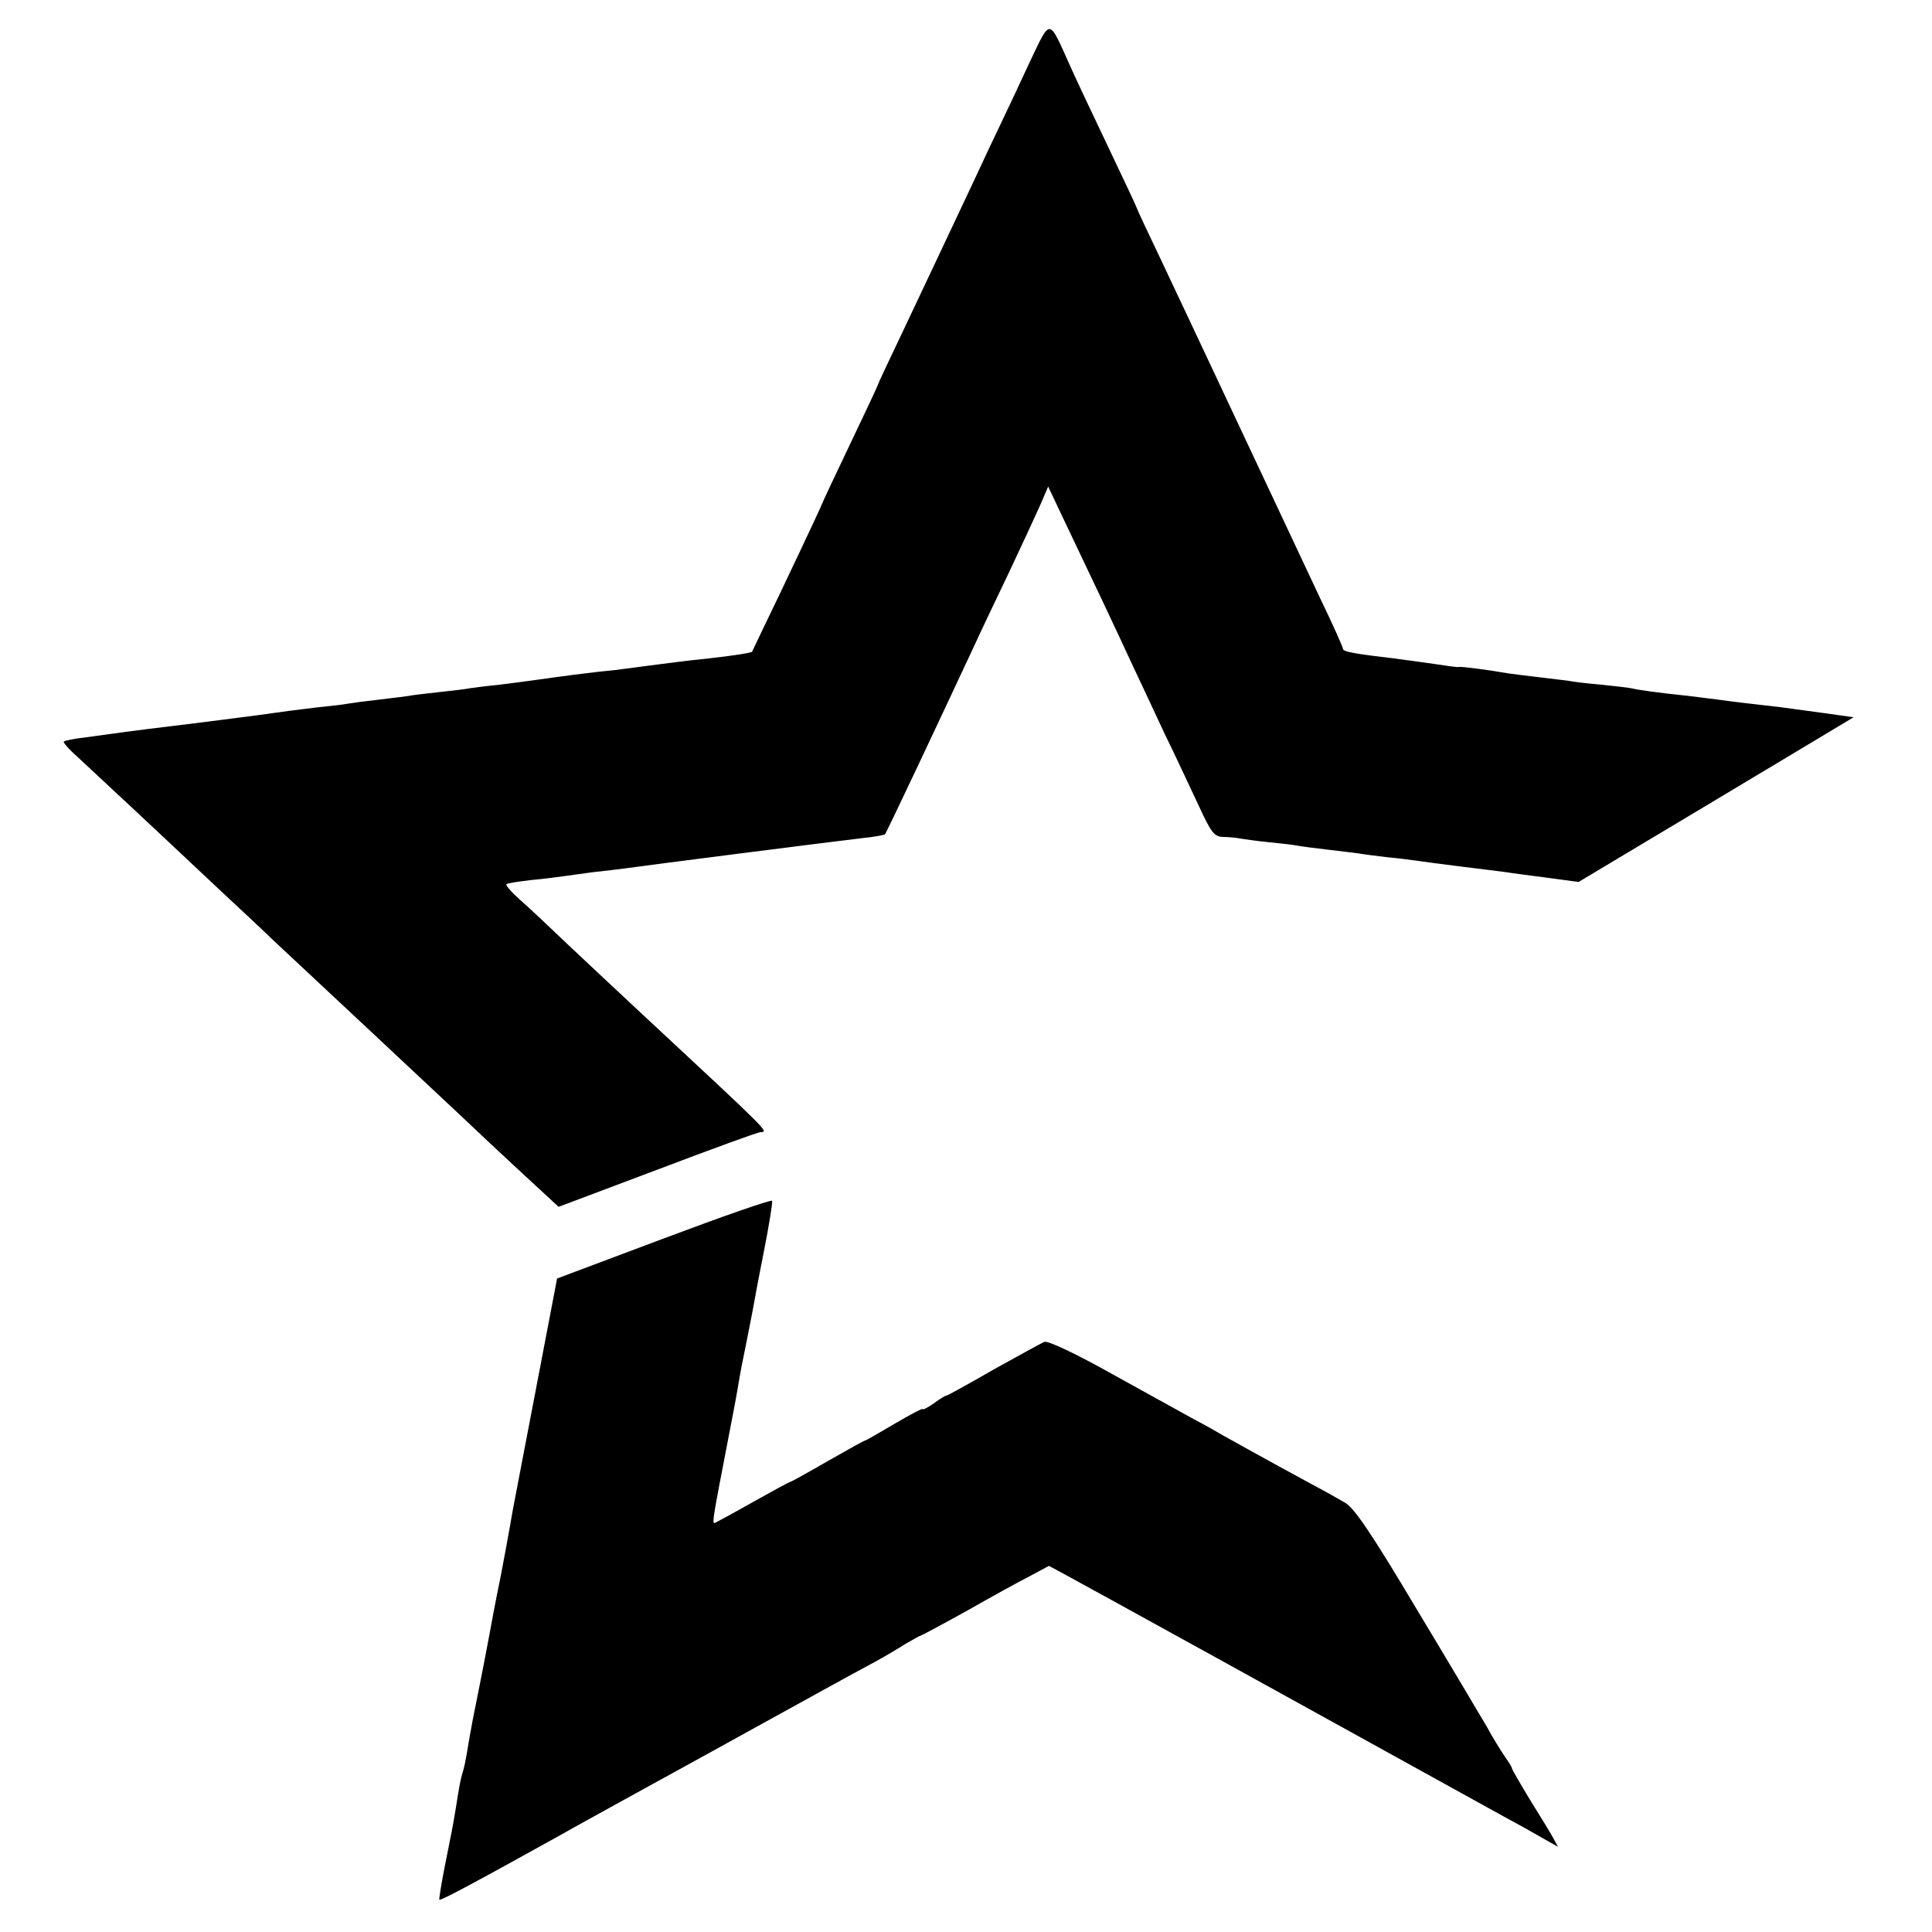
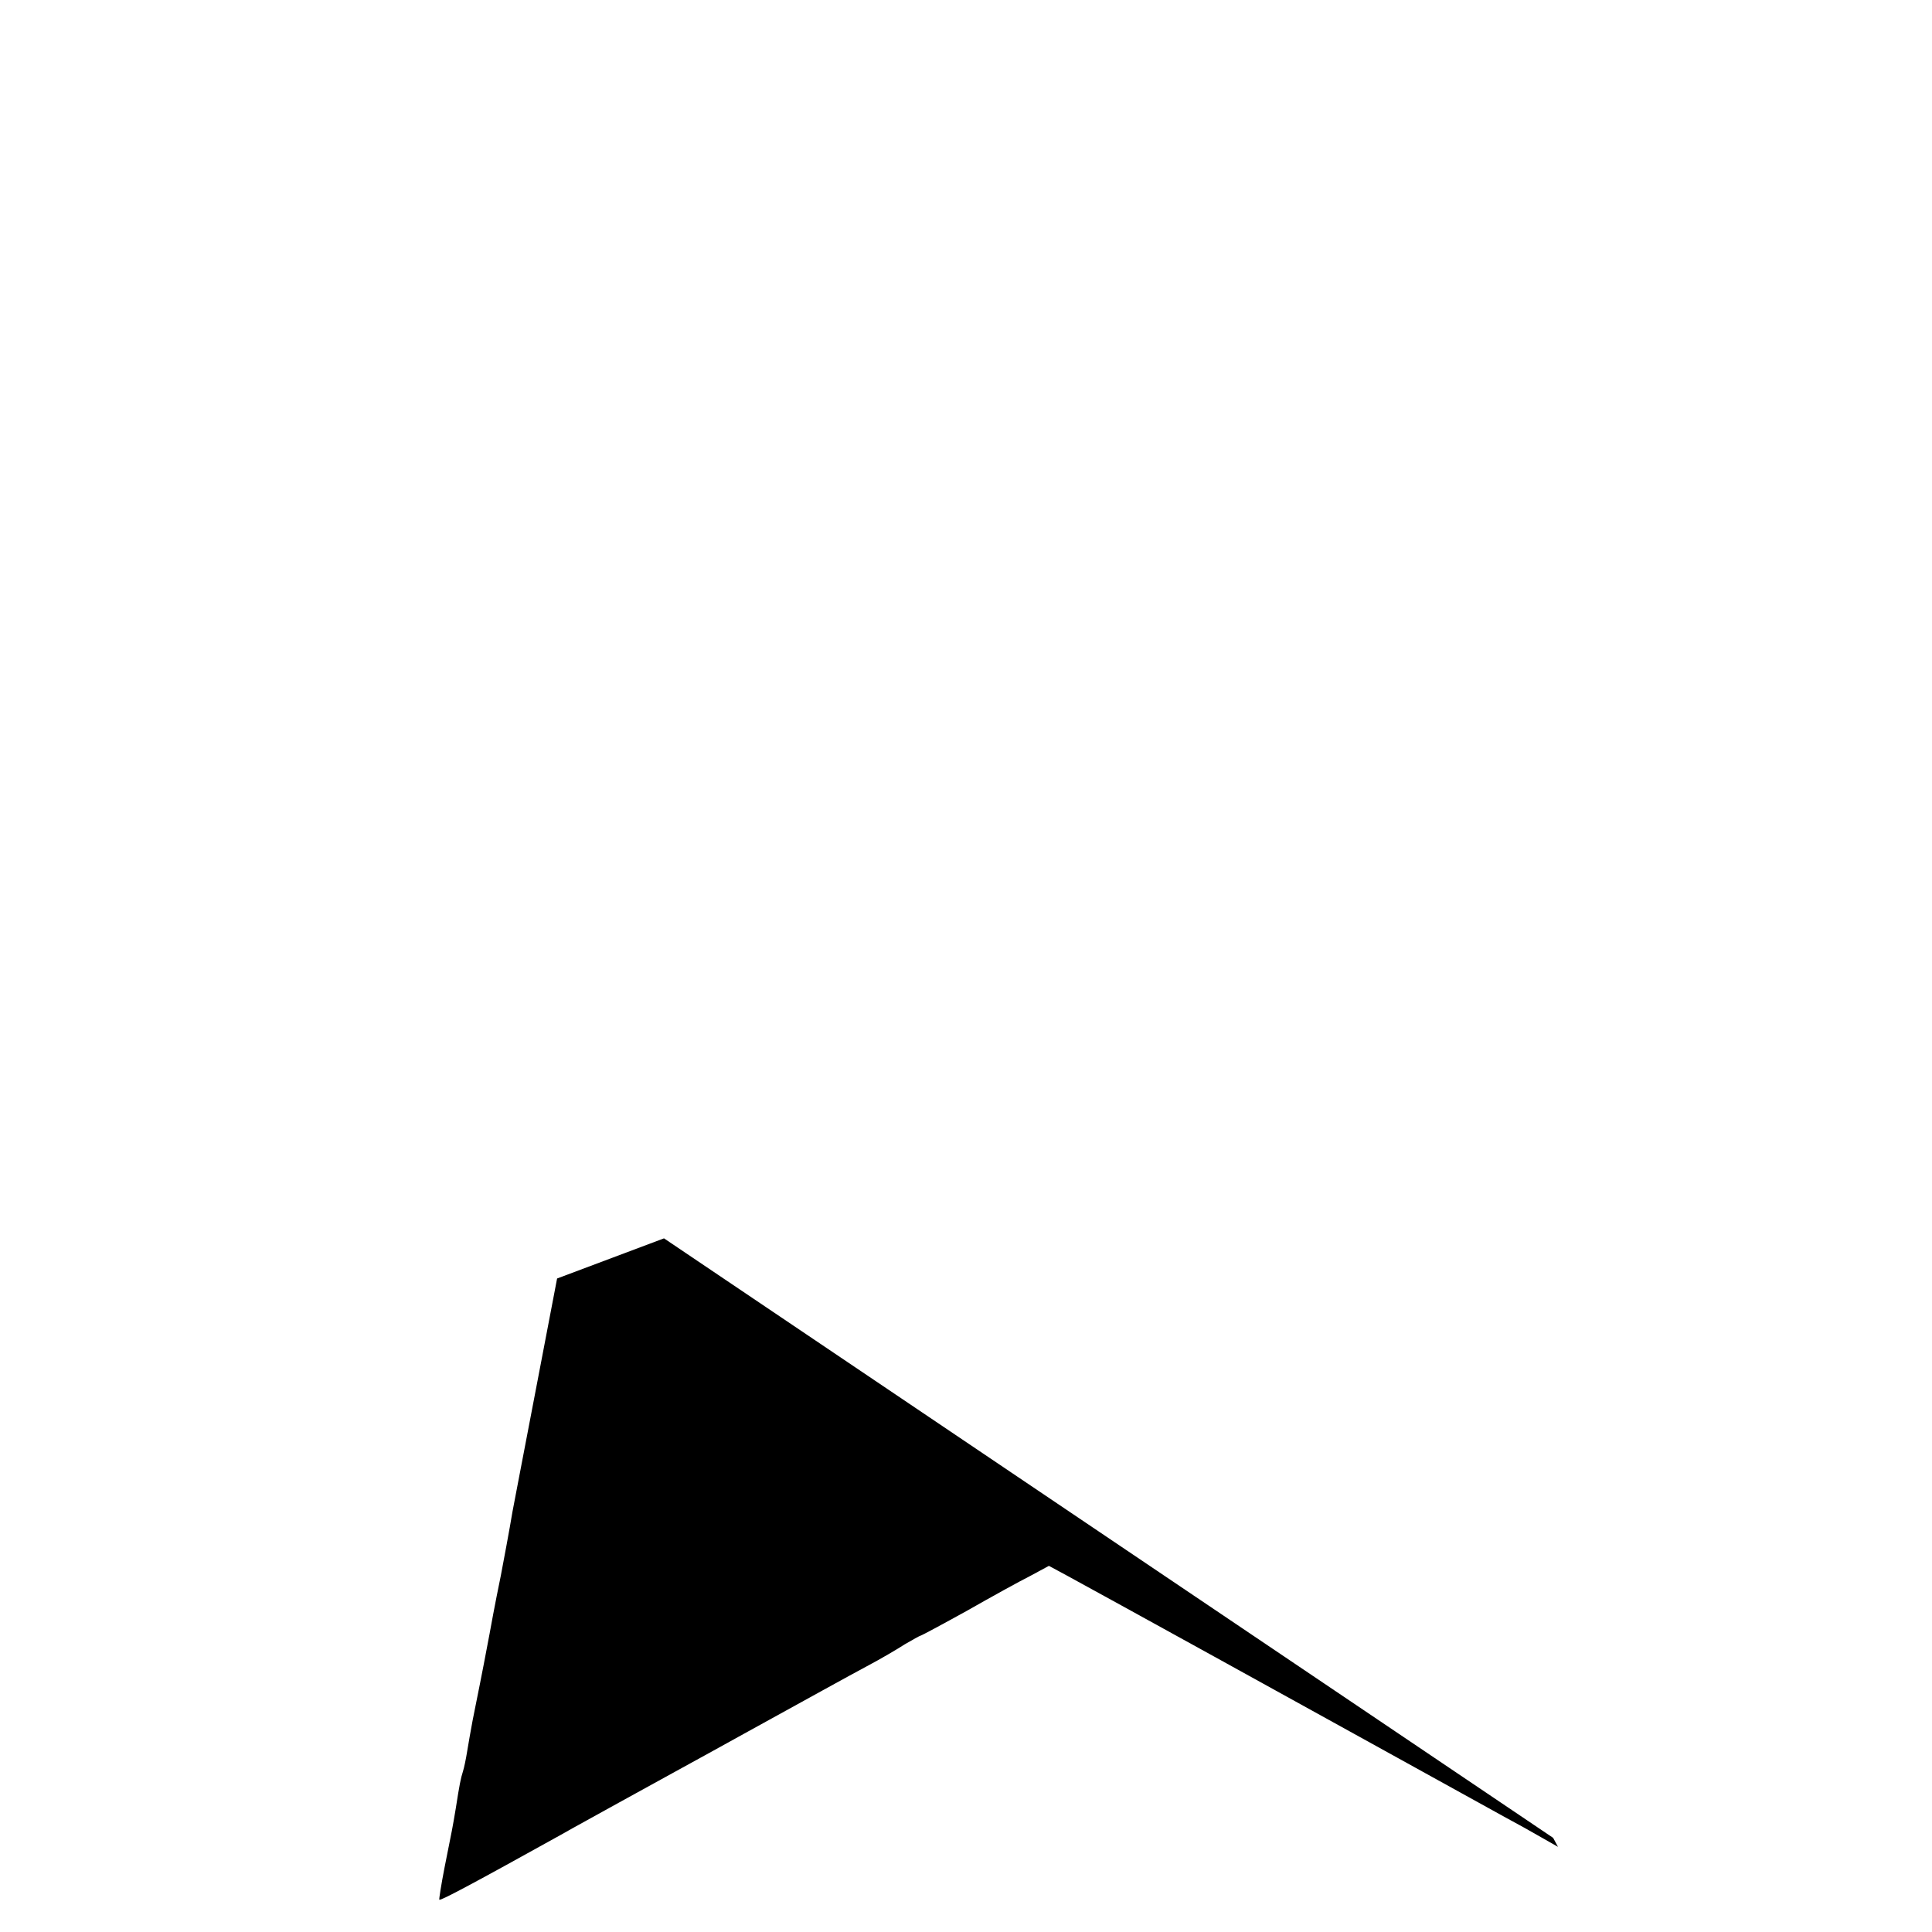
<svg xmlns="http://www.w3.org/2000/svg" version="1.0" width="515pt" height="515pt" viewBox="0 0 515 515" preserveAspectRatio="xMidYMid meet">
  <g transform="translate(0,515) scale(0.1,-0.1)" fill="#000000" stroke="none">
-     <path d="M2746 4987 c-26 -56 -60 -129 -76 -162 -16 -33 -49 -103 -73 -155 -65 -138 -121 -257 -193 -409 -35 -73 -64 -135 -64 -137 0 -2 -34 -74 -75 -160 -41 -86 -75 -158 -75 -160 0 -2 -102 -219 -158 -334 -14 -30 -27 -56 -27 -57 -1 -3 -51 -11 -115 -18 -58 -6 -97 -11 -158 -19 -20 -3 -62 -8 -92 -12 -30 -3 -66 -7 -80 -9 -29 -3 -113 -15 -150 -20 -14 -2 -52 -7 -85 -11 -33 -3 -67 -8 -75 -9 -8 -2 -44 -6 -80 -10 -36 -4 -72 -8 -80 -10 -8 -1 -44 -6 -80 -10 -36 -4 -73 -9 -84 -11 -10 -2 -44 -6 -75 -9 -31 -4 -67 -8 -81 -10 -41 -6 -107 -15 -227 -30 -108 -13 -211 -26 -238 -30 -16 -2 -52 -7 -80 -11 -27 -3 -52 -8 -55 -11 -2 -2 14 -21 37 -41 41 -38 217 -202 372 -348 47 -44 115 -107 149 -140 162 -151 404 -378 497 -465 44 -42 121 -114 172 -161 l92 -85 263 99 c145 55 268 100 275 100 21 2 34 -10 -308 308 -68 63 -159 149 -204 191 -44 42 -100 95 -125 117 -25 22 -43 42 -40 45 3 3 32 7 65 11 33 3 71 8 85 10 14 2 50 7 80 11 30 3 69 8 85 10 40 6 565 73 635 81 30 3 57 8 59 10 3 2 136 284 241 509 15 33 56 119 90 190 34 72 71 152 83 179 l21 49 35 -74 c85 -178 152 -320 186 -394 21 -44 61 -130 90 -192 30 -61 70 -148 91 -192 32 -70 41 -81 63 -82 14 0 35 -2 46 -4 11 -2 46 -7 77 -10 31 -3 65 -7 75 -9 10 -2 47 -7 83 -11 36 -4 73 -9 82 -10 9 -2 43 -6 75 -10 33 -3 70 -8 84 -10 13 -2 65 -9 114 -15 50 -6 104 -13 120 -15 17 -3 67 -9 111 -15 l82 -11 366 219 367 220 -78 11 c-43 6 -96 13 -118 16 -63 7 -138 16 -165 20 -14 2 -50 6 -80 10 -86 9 -134 16 -150 20 -8 2 -46 6 -83 10 -37 3 -76 8 -85 10 -9 1 -46 6 -82 10 -36 4 -72 9 -80 10 -44 8 -126 19 -131 17 -4 -1 -33 3 -65 8 -33 5 -81 11 -109 15 -104 12 -135 18 -135 25 0 4 -26 63 -59 131 -32 68 -127 270 -211 449 -84 179 -181 385 -216 459 -35 73 -64 135 -64 137 0 2 -33 72 -73 156 -40 84 -89 187 -107 228 -55 122 -49 122 -104 7z" />
-     <path d="M1770 1849 l-285 -107 -57 -298 c-32 -165 -59 -310 -62 -324 -7 -43 -26 -144 -31 -170 -3 -14 -17 -83 -30 -155 -25 -133 -28 -144 -45 -230 -5 -27 -12 -66 -15 -85 -3 -19 -8 -43 -11 -52 -6 -19 -9 -34 -19 -98 -9 -54 -9 -53 -30 -158 -9 -46 -15 -85 -14 -86 4 -3 97 47 324 173 33 19 103 57 155 86 52 29 208 114 345 190 138 76 279 154 315 173 36 19 82 46 102 59 21 12 40 23 42 23 2 0 58 30 123 66 65 37 141 79 169 93 l50 27 50 -27 c74 -40 712 -392 764 -421 49 -27 311 -172 400 -221 30 -16 75 -41 99 -55 l44 -25 -13 24 c-7 13 -35 59 -62 102 -26 43 -48 81 -48 84 0 3 -9 17 -19 31 -10 15 -32 50 -47 78 -16 27 -100 169 -188 315 -119 200 -166 269 -190 283 -17 10 -58 33 -92 51 -107 58 -248 136 -264 146 -8 5 -33 18 -55 30 -22 12 -116 64 -208 115 -98 55 -174 91 -183 87 -8 -3 -69 -37 -136 -74 -66 -38 -122 -69 -125 -69 -3 0 -18 -9 -34 -21 -16 -11 -29 -18 -29 -15 0 3 -34 -15 -75 -39 -42 -25 -77 -45 -79 -45 -3 0 -47 -25 -100 -55 -52 -30 -97 -55 -99 -55 -3 0 -48 -25 -102 -55 -53 -30 -99 -55 -101 -55 -6 0 -1 27 32 198 13 68 27 139 30 159 3 19 8 45 10 57 8 38 24 120 30 151 3 17 16 88 30 158 14 71 24 132 22 136 -2 4 -131 -41 -288 -100z" />
+     <path d="M1770 1849 l-285 -107 -57 -298 c-32 -165 -59 -310 -62 -324 -7 -43 -26 -144 -31 -170 -3 -14 -17 -83 -30 -155 -25 -133 -28 -144 -45 -230 -5 -27 -12 -66 -15 -85 -3 -19 -8 -43 -11 -52 -6 -19 -9 -34 -19 -98 -9 -54 -9 -53 -30 -158 -9 -46 -15 -85 -14 -86 4 -3 97 47 324 173 33 19 103 57 155 86 52 29 208 114 345 190 138 76 279 154 315 173 36 19 82 46 102 59 21 12 40 23 42 23 2 0 58 30 123 66 65 37 141 79 169 93 l50 27 50 -27 c74 -40 712 -392 764 -421 49 -27 311 -172 400 -221 30 -16 75 -41 99 -55 l44 -25 -13 24 z" />
  </g>
</svg>